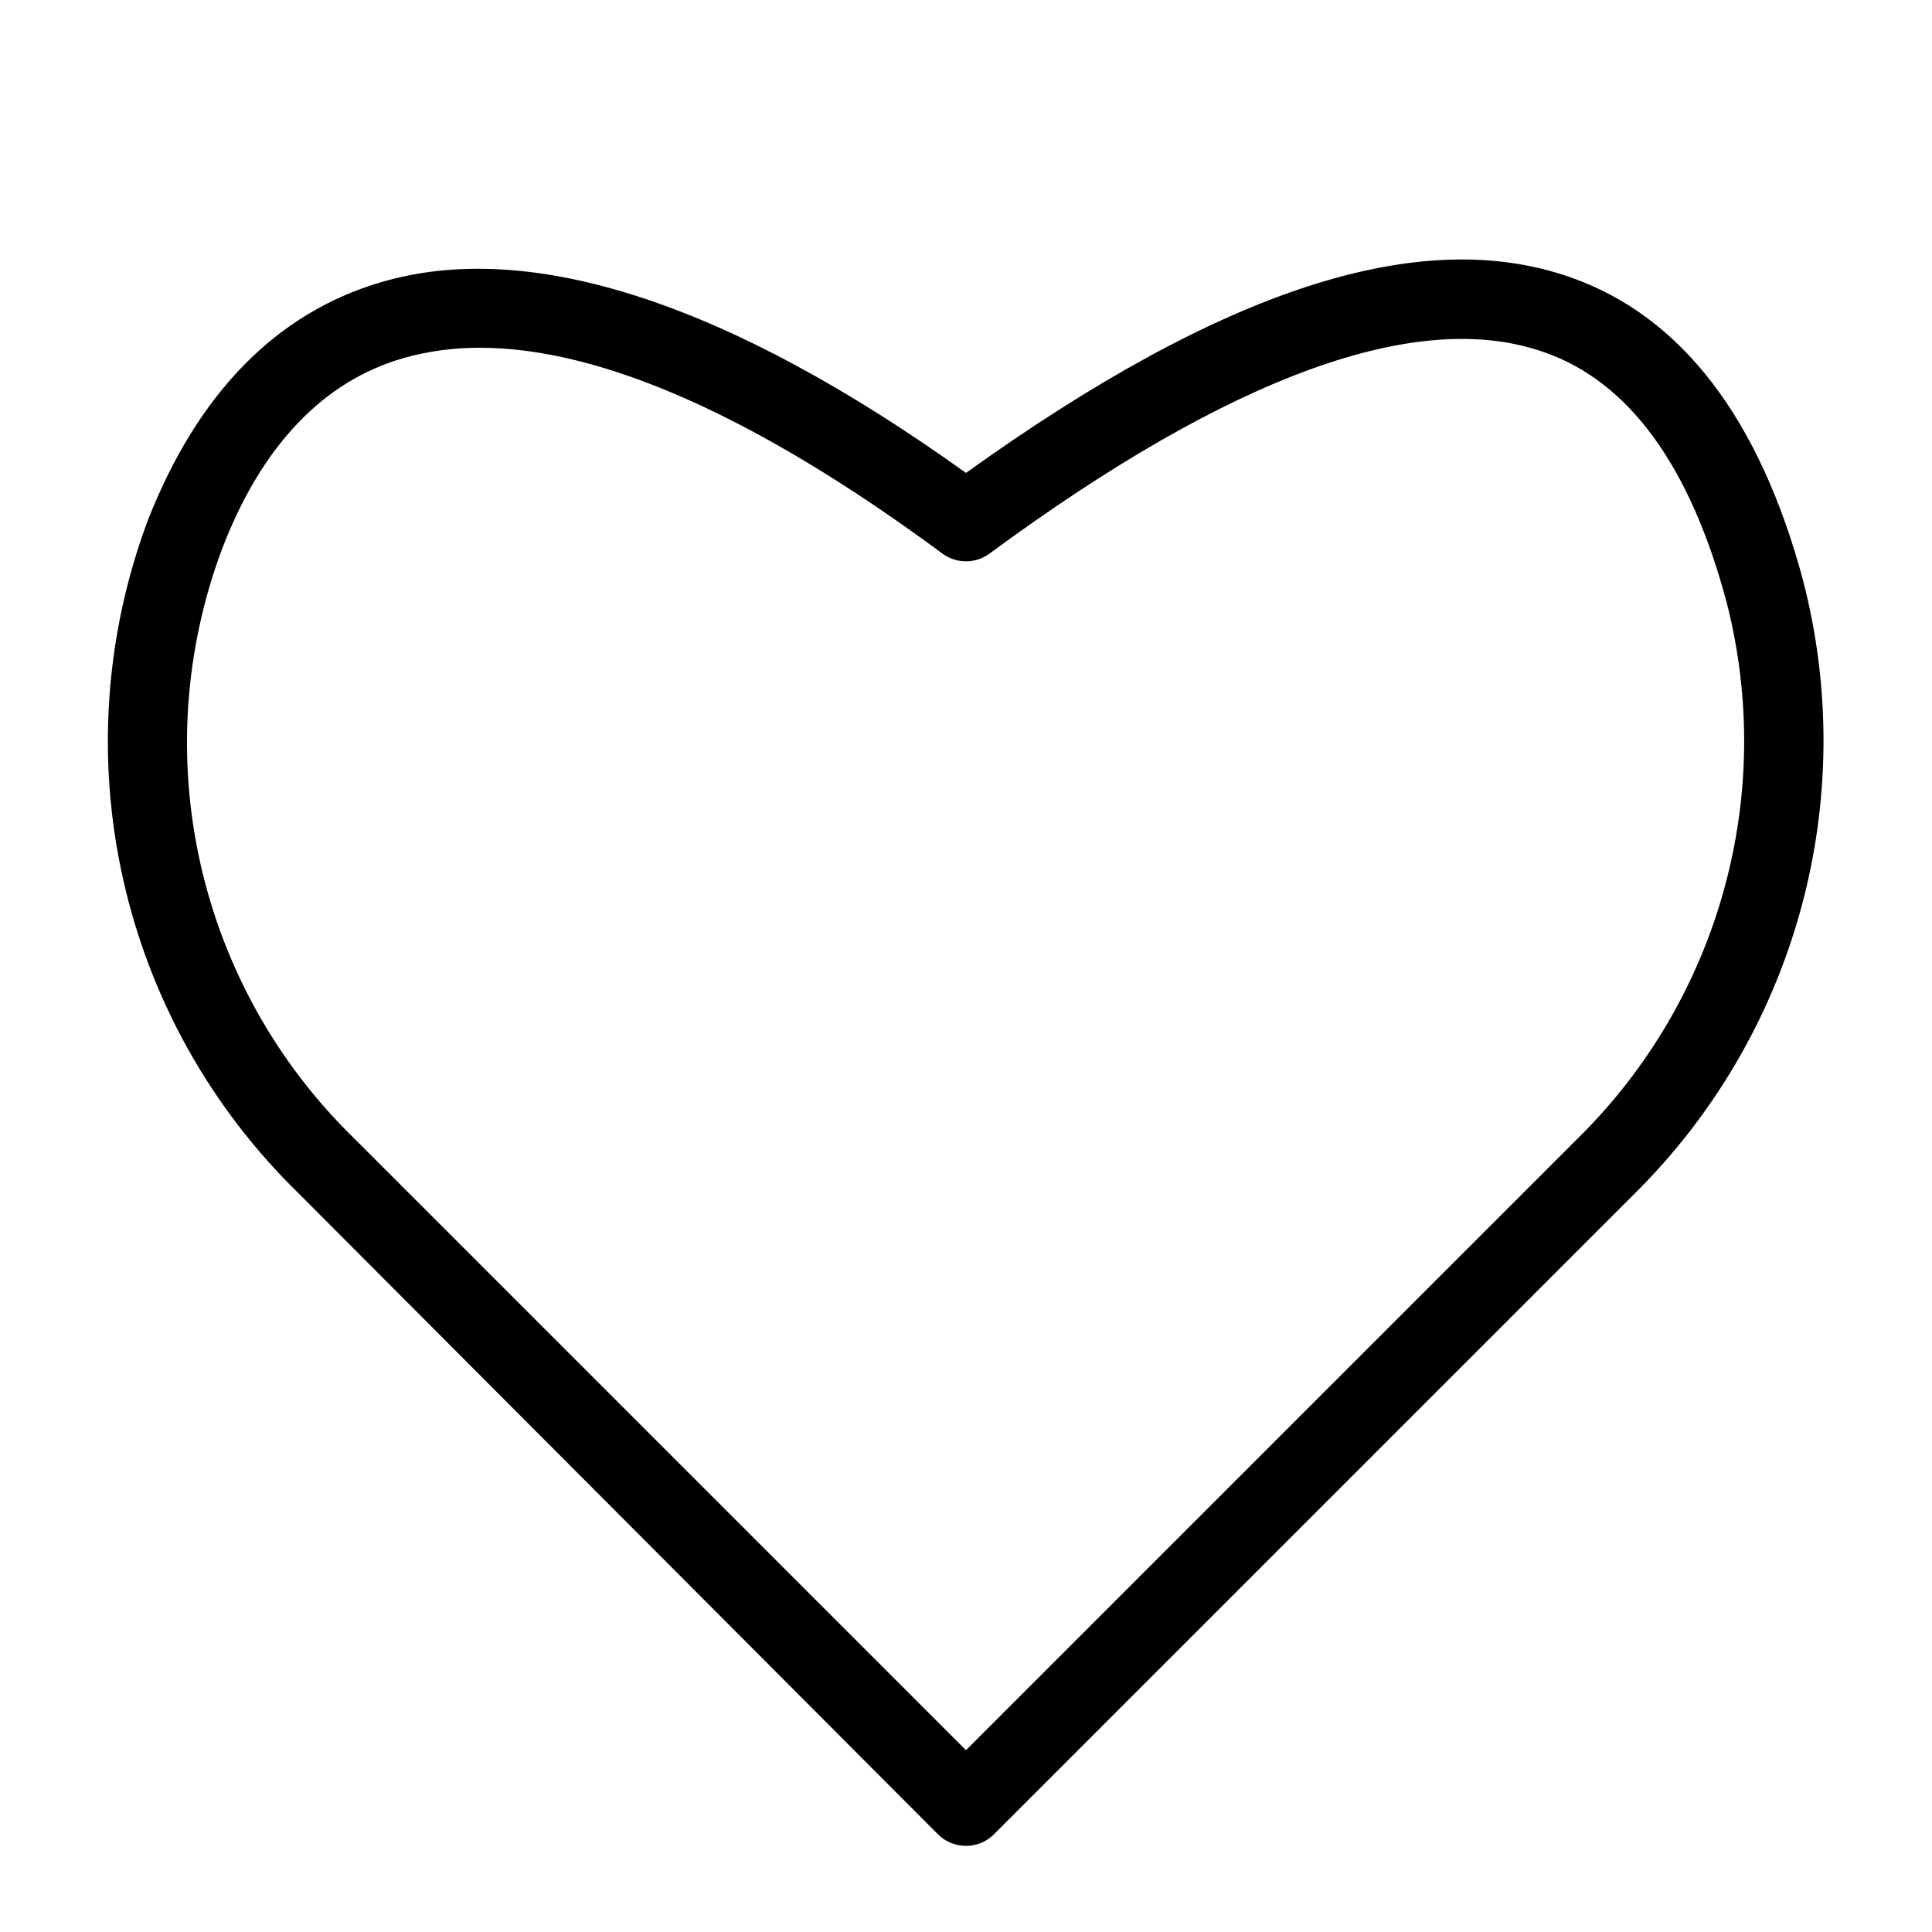
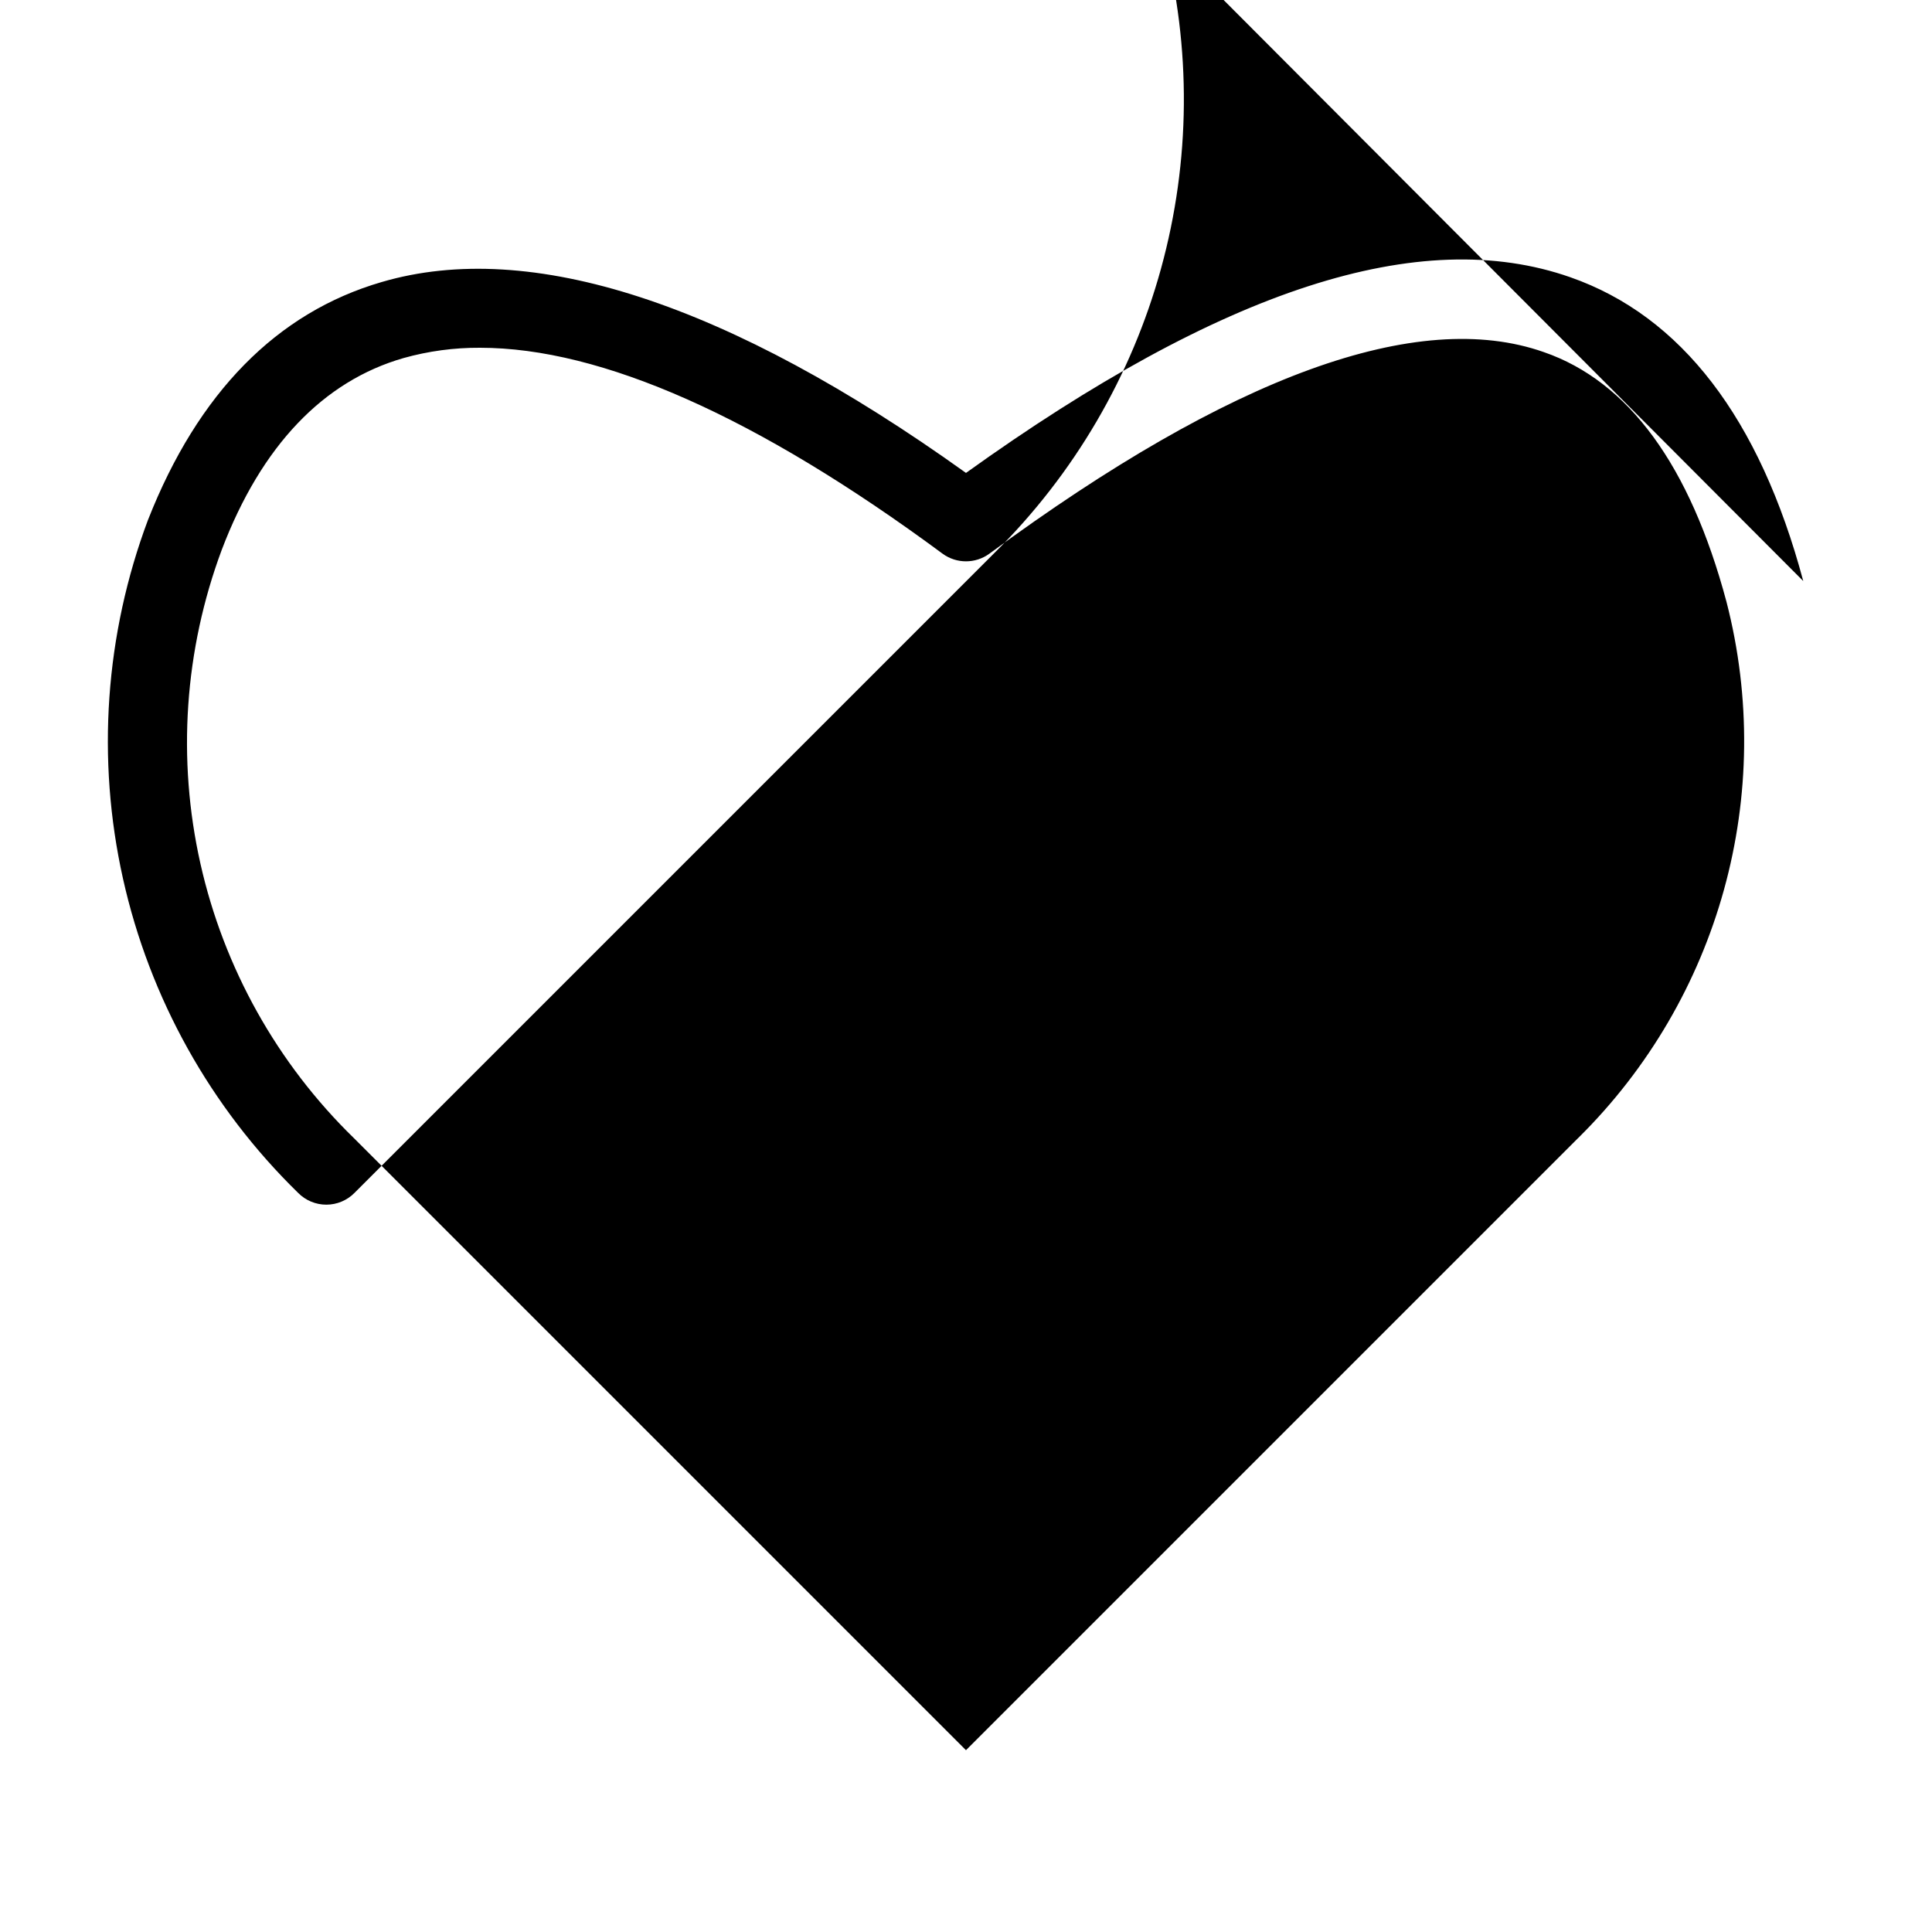
<svg xmlns="http://www.w3.org/2000/svg" fill="#000000" width="800px" height="800px" version="1.1" viewBox="144 144 512 512">
-   <path d="m621.88 297.98c-11.547-43.141-32.328-70.219-61.715-80.504-39.781-13.961-92.156 3.043-160.17 51.852-62.977-45.133-115.46-62.137-154.82-50.594-27.816 8.082-48.703 29.391-61.926 62.977h-0.004c-11.406 30.395-13.719 63.449-6.652 95.137 7.062 31.684 23.195 60.629 46.434 83.297l169.51 169.93c1.969 1.988 4.652 3.106 7.453 3.106 2.797 0 5.481-1.117 7.449-3.106l169.72-169.72c21-20.793 36.18-46.73 44.027-75.219 7.844-28.492 8.082-58.543 0.684-87.156zm-59.617 147.57-162.27 162.27-162.16-162.16c-20.344-19.797-34.488-45.082-40.715-72.773-6.223-27.695-4.258-56.602 5.656-83.199 10.496-27.605 26.977-44.715 48.176-50.801 6.594-1.848 13.414-2.766 20.258-2.727 32.117 0 73.473 18.262 122.59 54.578 3.691 2.695 8.699 2.695 12.387 0 64.129-47.23 113.57-65.18 146.95-53.426 22.461 7.766 38.73 30.02 48.387 66.125 13.168 50.984-1.789 105.12-39.258 142.12z" />
+   <path d="m621.88 297.98c-11.547-43.141-32.328-70.219-61.715-80.504-39.781-13.961-92.156 3.043-160.17 51.852-62.977-45.133-115.46-62.137-154.82-50.594-27.816 8.082-48.703 29.391-61.926 62.977h-0.004c-11.406 30.395-13.719 63.449-6.652 95.137 7.062 31.684 23.195 60.629 46.434 83.297c1.969 1.988 4.652 3.106 7.453 3.106 2.797 0 5.481-1.117 7.449-3.106l169.72-169.72c21-20.793 36.18-46.73 44.027-75.219 7.844-28.492 8.082-58.543 0.684-87.156zm-59.617 147.57-162.27 162.27-162.16-162.16c-20.344-19.797-34.488-45.082-40.715-72.773-6.223-27.695-4.258-56.602 5.656-83.199 10.496-27.605 26.977-44.715 48.176-50.801 6.594-1.848 13.414-2.766 20.258-2.727 32.117 0 73.473 18.262 122.59 54.578 3.691 2.695 8.699 2.695 12.387 0 64.129-47.23 113.57-65.18 146.95-53.426 22.461 7.766 38.73 30.02 48.387 66.125 13.168 50.984-1.789 105.12-39.258 142.12z" />
</svg>